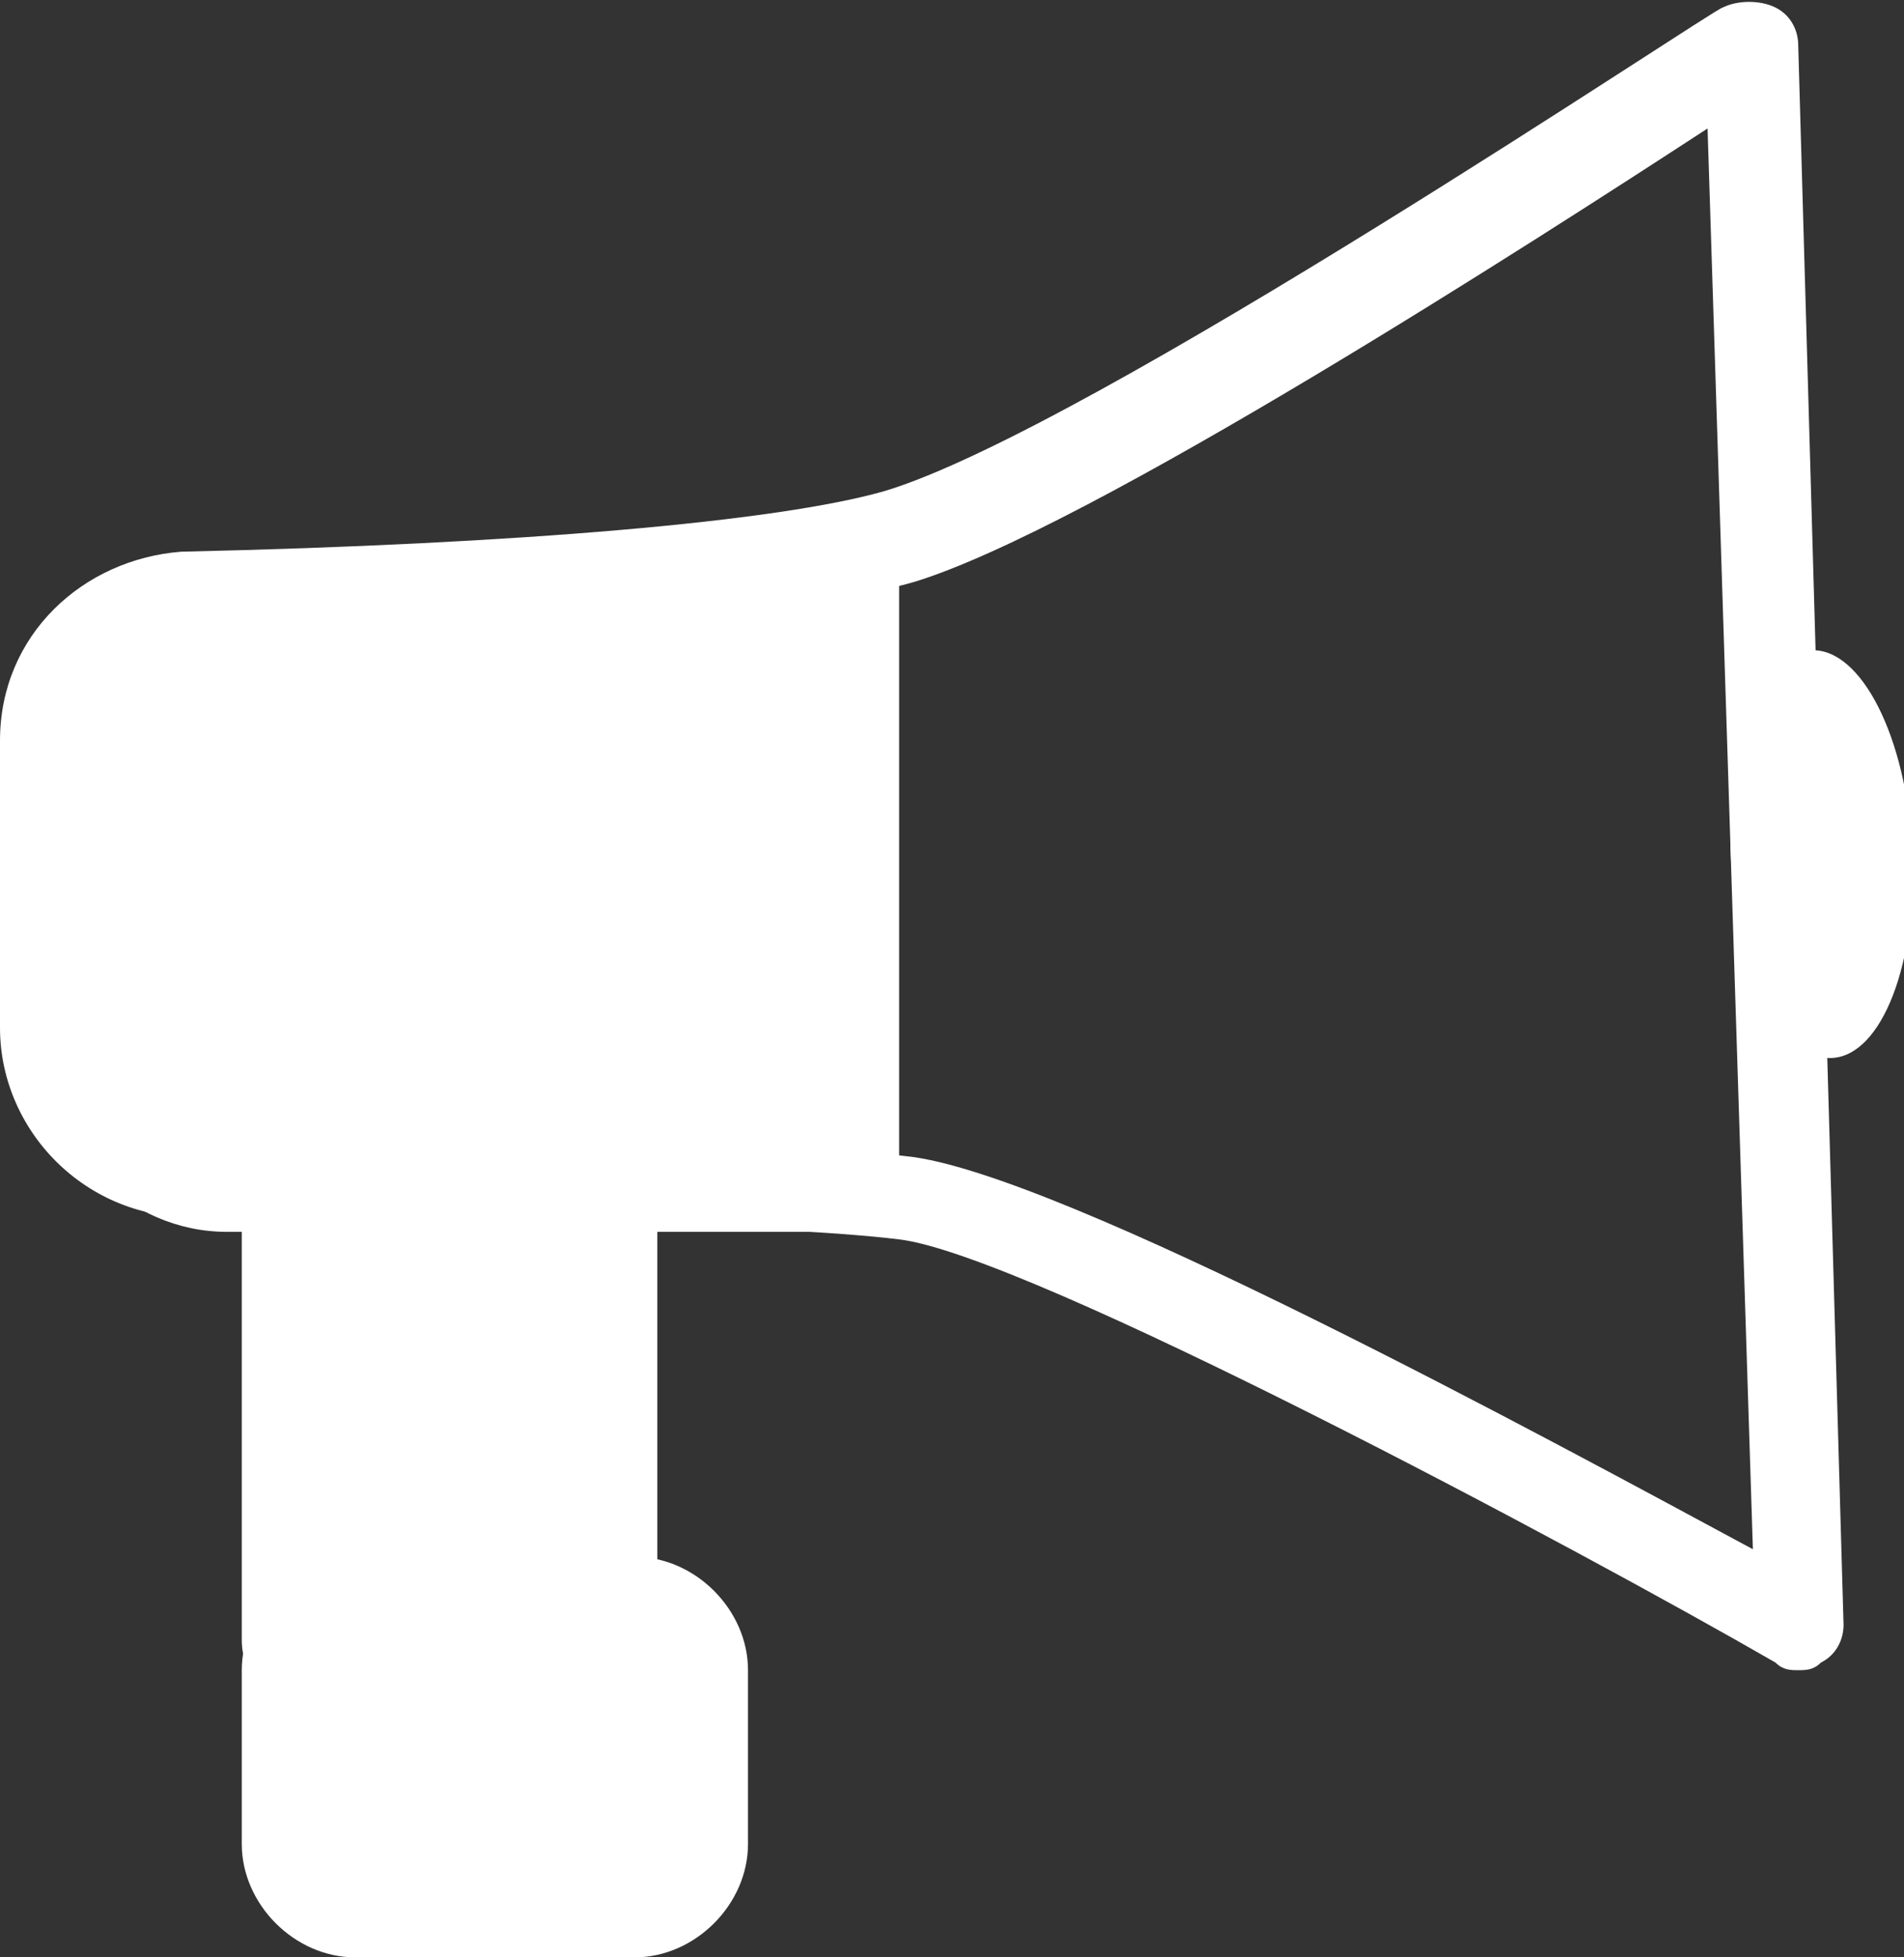
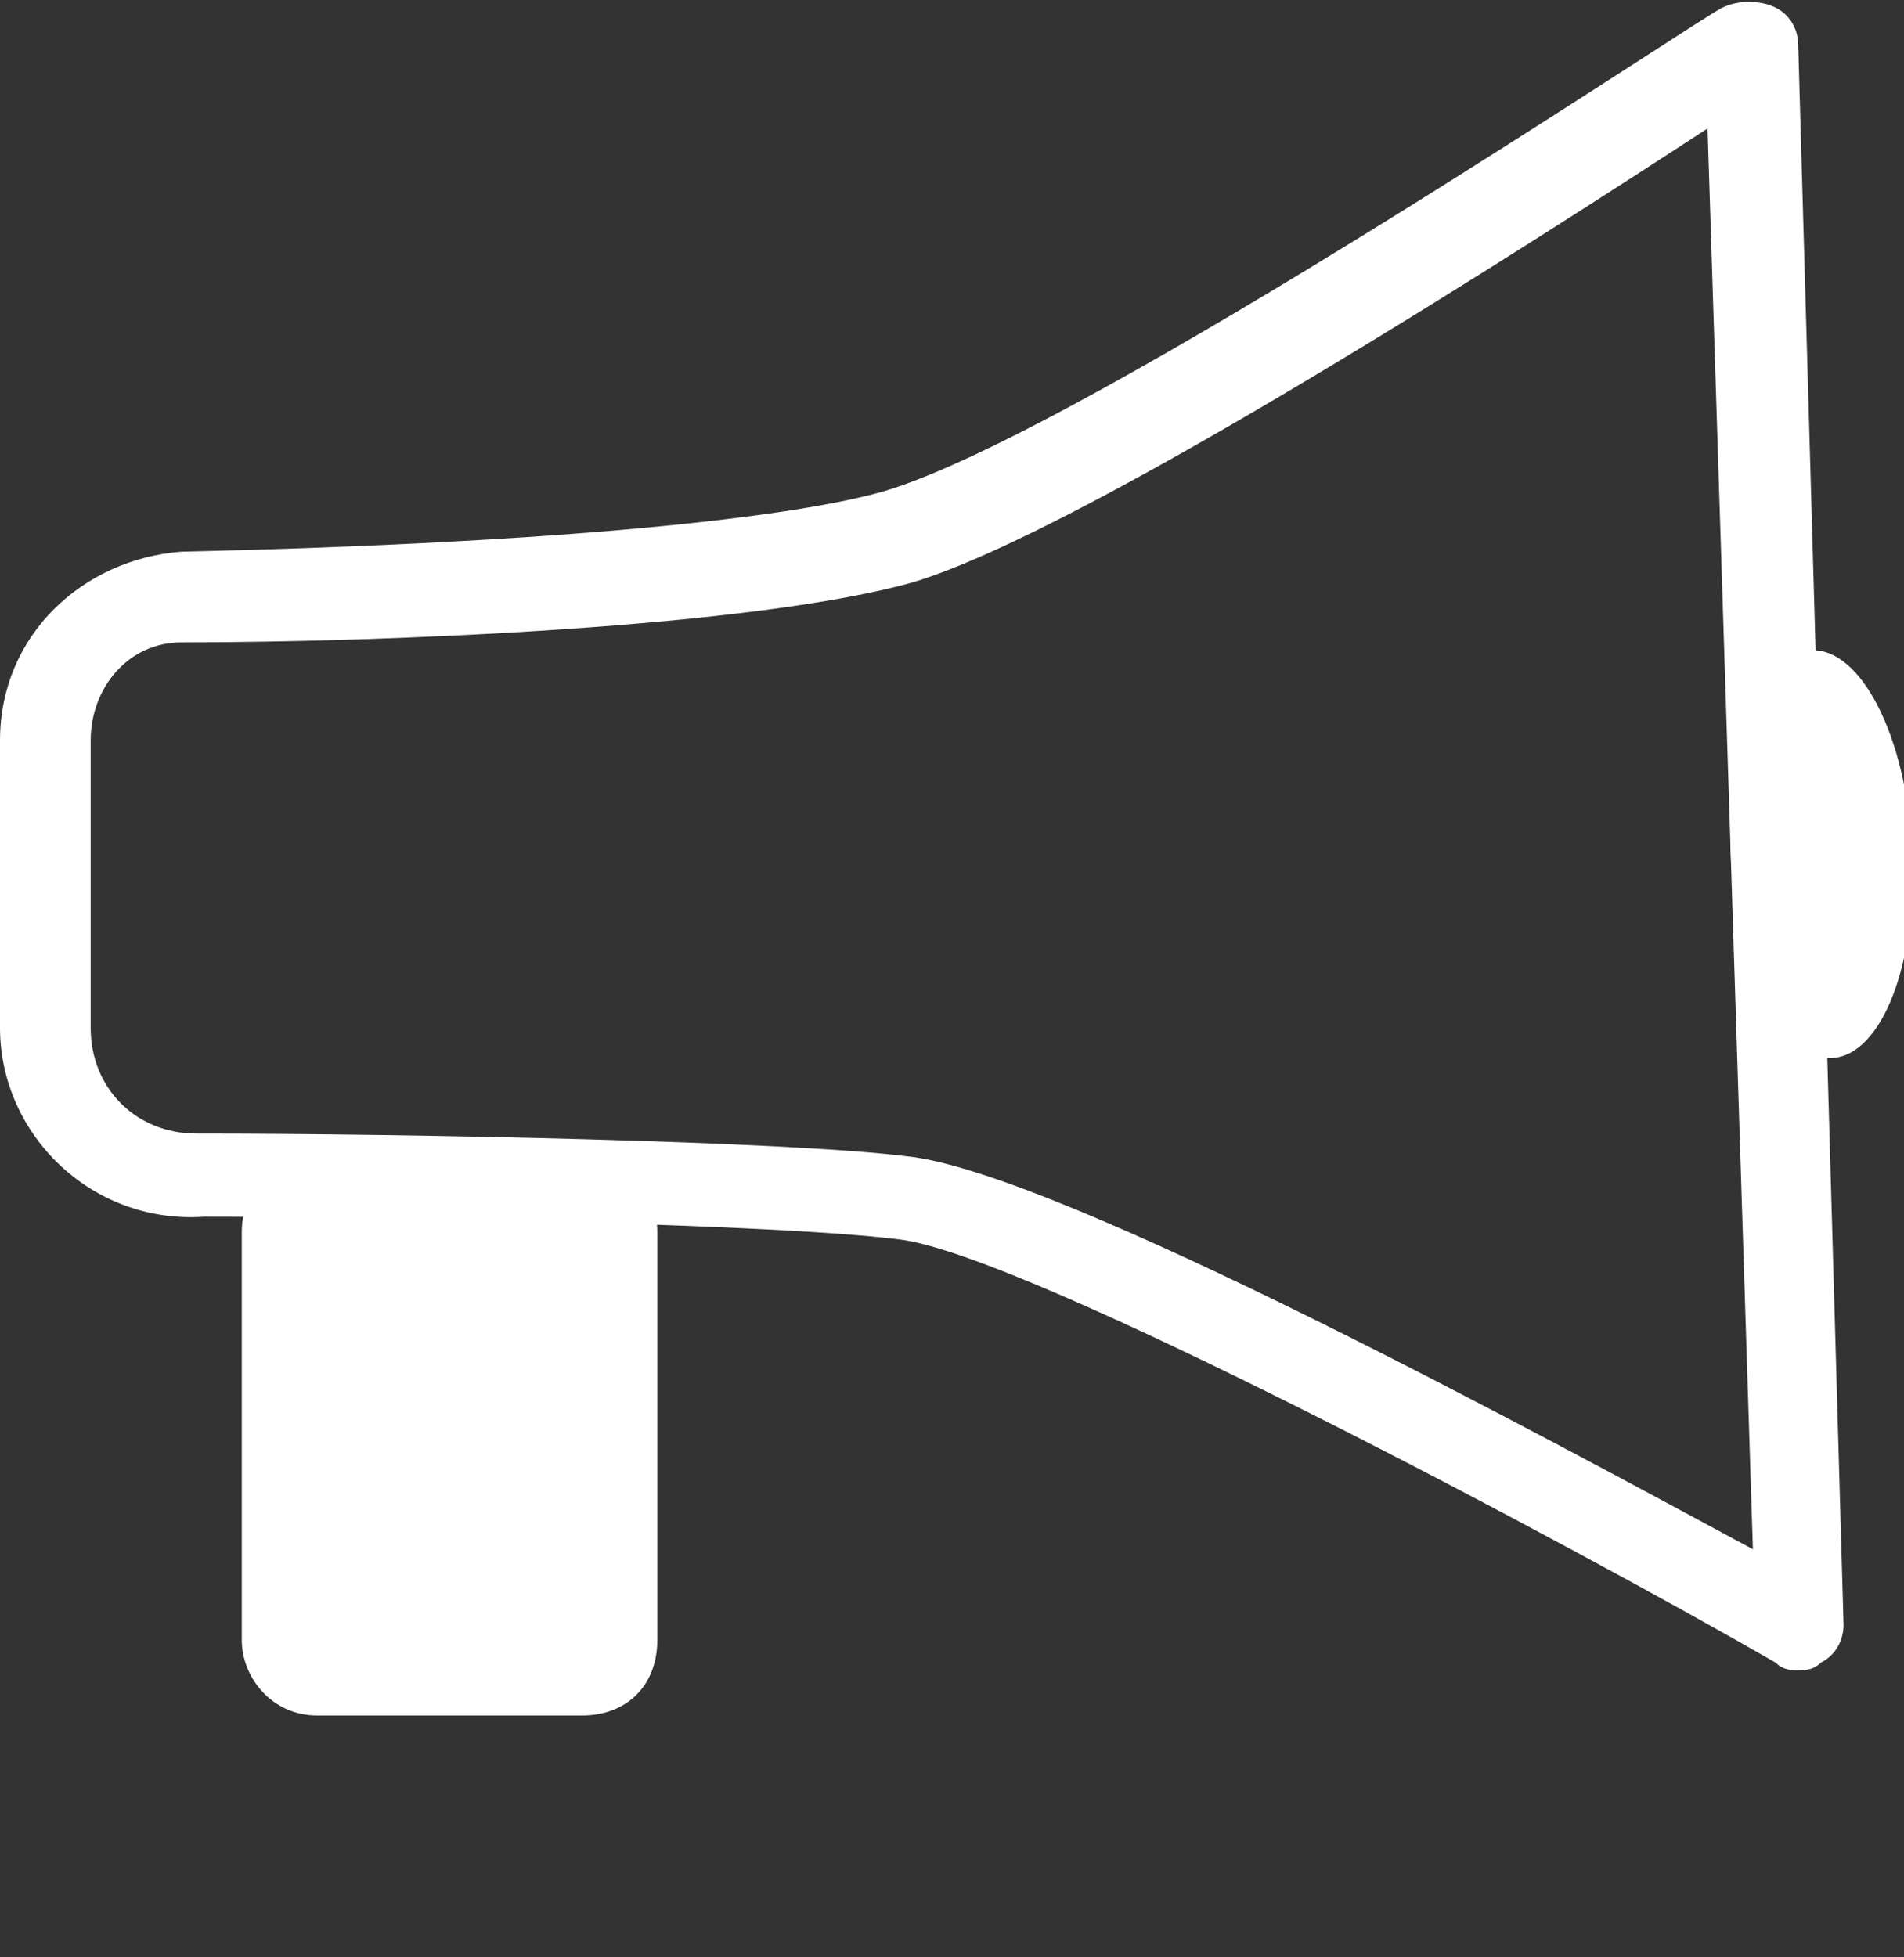
<svg xmlns="http://www.w3.org/2000/svg" version="1.1" id="Calque_1" x="0px" y="0px" viewBox="0 0 25.2 25.9" style="enable-background:new 0 0 25.2 25.9;" xml:space="preserve">
  <rect x="0" y="0" width="25.2" height="25.9" fill="#333333" stroke="none" />
  <style type="text/css">
	.st0{fill:#FFFFFF;}
</style>
  <g>
    <g>
      <g>
        <path class="st0" d="M23.8,22.1c-0.1,0-0.2,0-0.3-0.1c-2.6-1.5-9.9-5.4-11.6-5.6c-1.6-0.2-6.5-0.3-9.2-0.3C1.2,16.2,0,15,0,13.6      V9.8c0-1.4,1.1-2.4,2.4-2.5c4.5-0.1,7.9-0.4,9.3-0.8c2.7-0.8,11-6.4,11.1-6.4C23,0,23.3,0,23.5,0.1c0.2,0.1,0.3,0.3,0.3,0.5      l0.6,20.9c0,0.2-0.1,0.4-0.3,0.5C24,22.1,23.9,22.1,23.8,22.1z M22.6,1.7c-2.3,1.5-8.2,5.3-10.5,6C10,8.3,5.1,8.5,2.4,8.5      c-0.7,0-1.2,0.6-1.2,1.3v3.8c0,0.8,0.6,1.4,1.4,1.4c2.8,0,7.8,0.1,9.4,0.3c2,0.2,8.6,3.8,11.2,5.2L22.6,1.7z" />
      </g>
      <ellipse transform="matrix(0.999 -5.160218e-02 5.160218e-02 0.999 -0.55 1.257)" class="st0" cx="24.1" cy="11.3" rx="1.2" ry="2.7" />
      <path class="st0" d="M7.7,22.7H4.2c-0.6,0-1-0.5-1-1v-5.4c0-0.6,0.5-1,1-1h3.5c0.6,0,1,0.5,1,1v5.4C8.7,22.3,8.3,22.7,7.7,22.7z" />
-       <path class="st0" d="M8.4,25.9H4.7c-0.8,0-1.5-0.7-1.5-1.5v-2.3c0-0.8,0.7-1.5,1.5-1.5h3.7c0.8,0,1.5,0.7,1.5,1.5v2.3     C9.9,25.2,9.2,25.9,8.4,25.9z" />
-       <path class="st0" d="M11.9,16.3H3c-1.3,0-2.4-1.1-2.4-2.4v-4c0-1.3,1.1-2.4,2.4-2.4h8.9V16.3z" />
    </g>
  </g>
</svg>